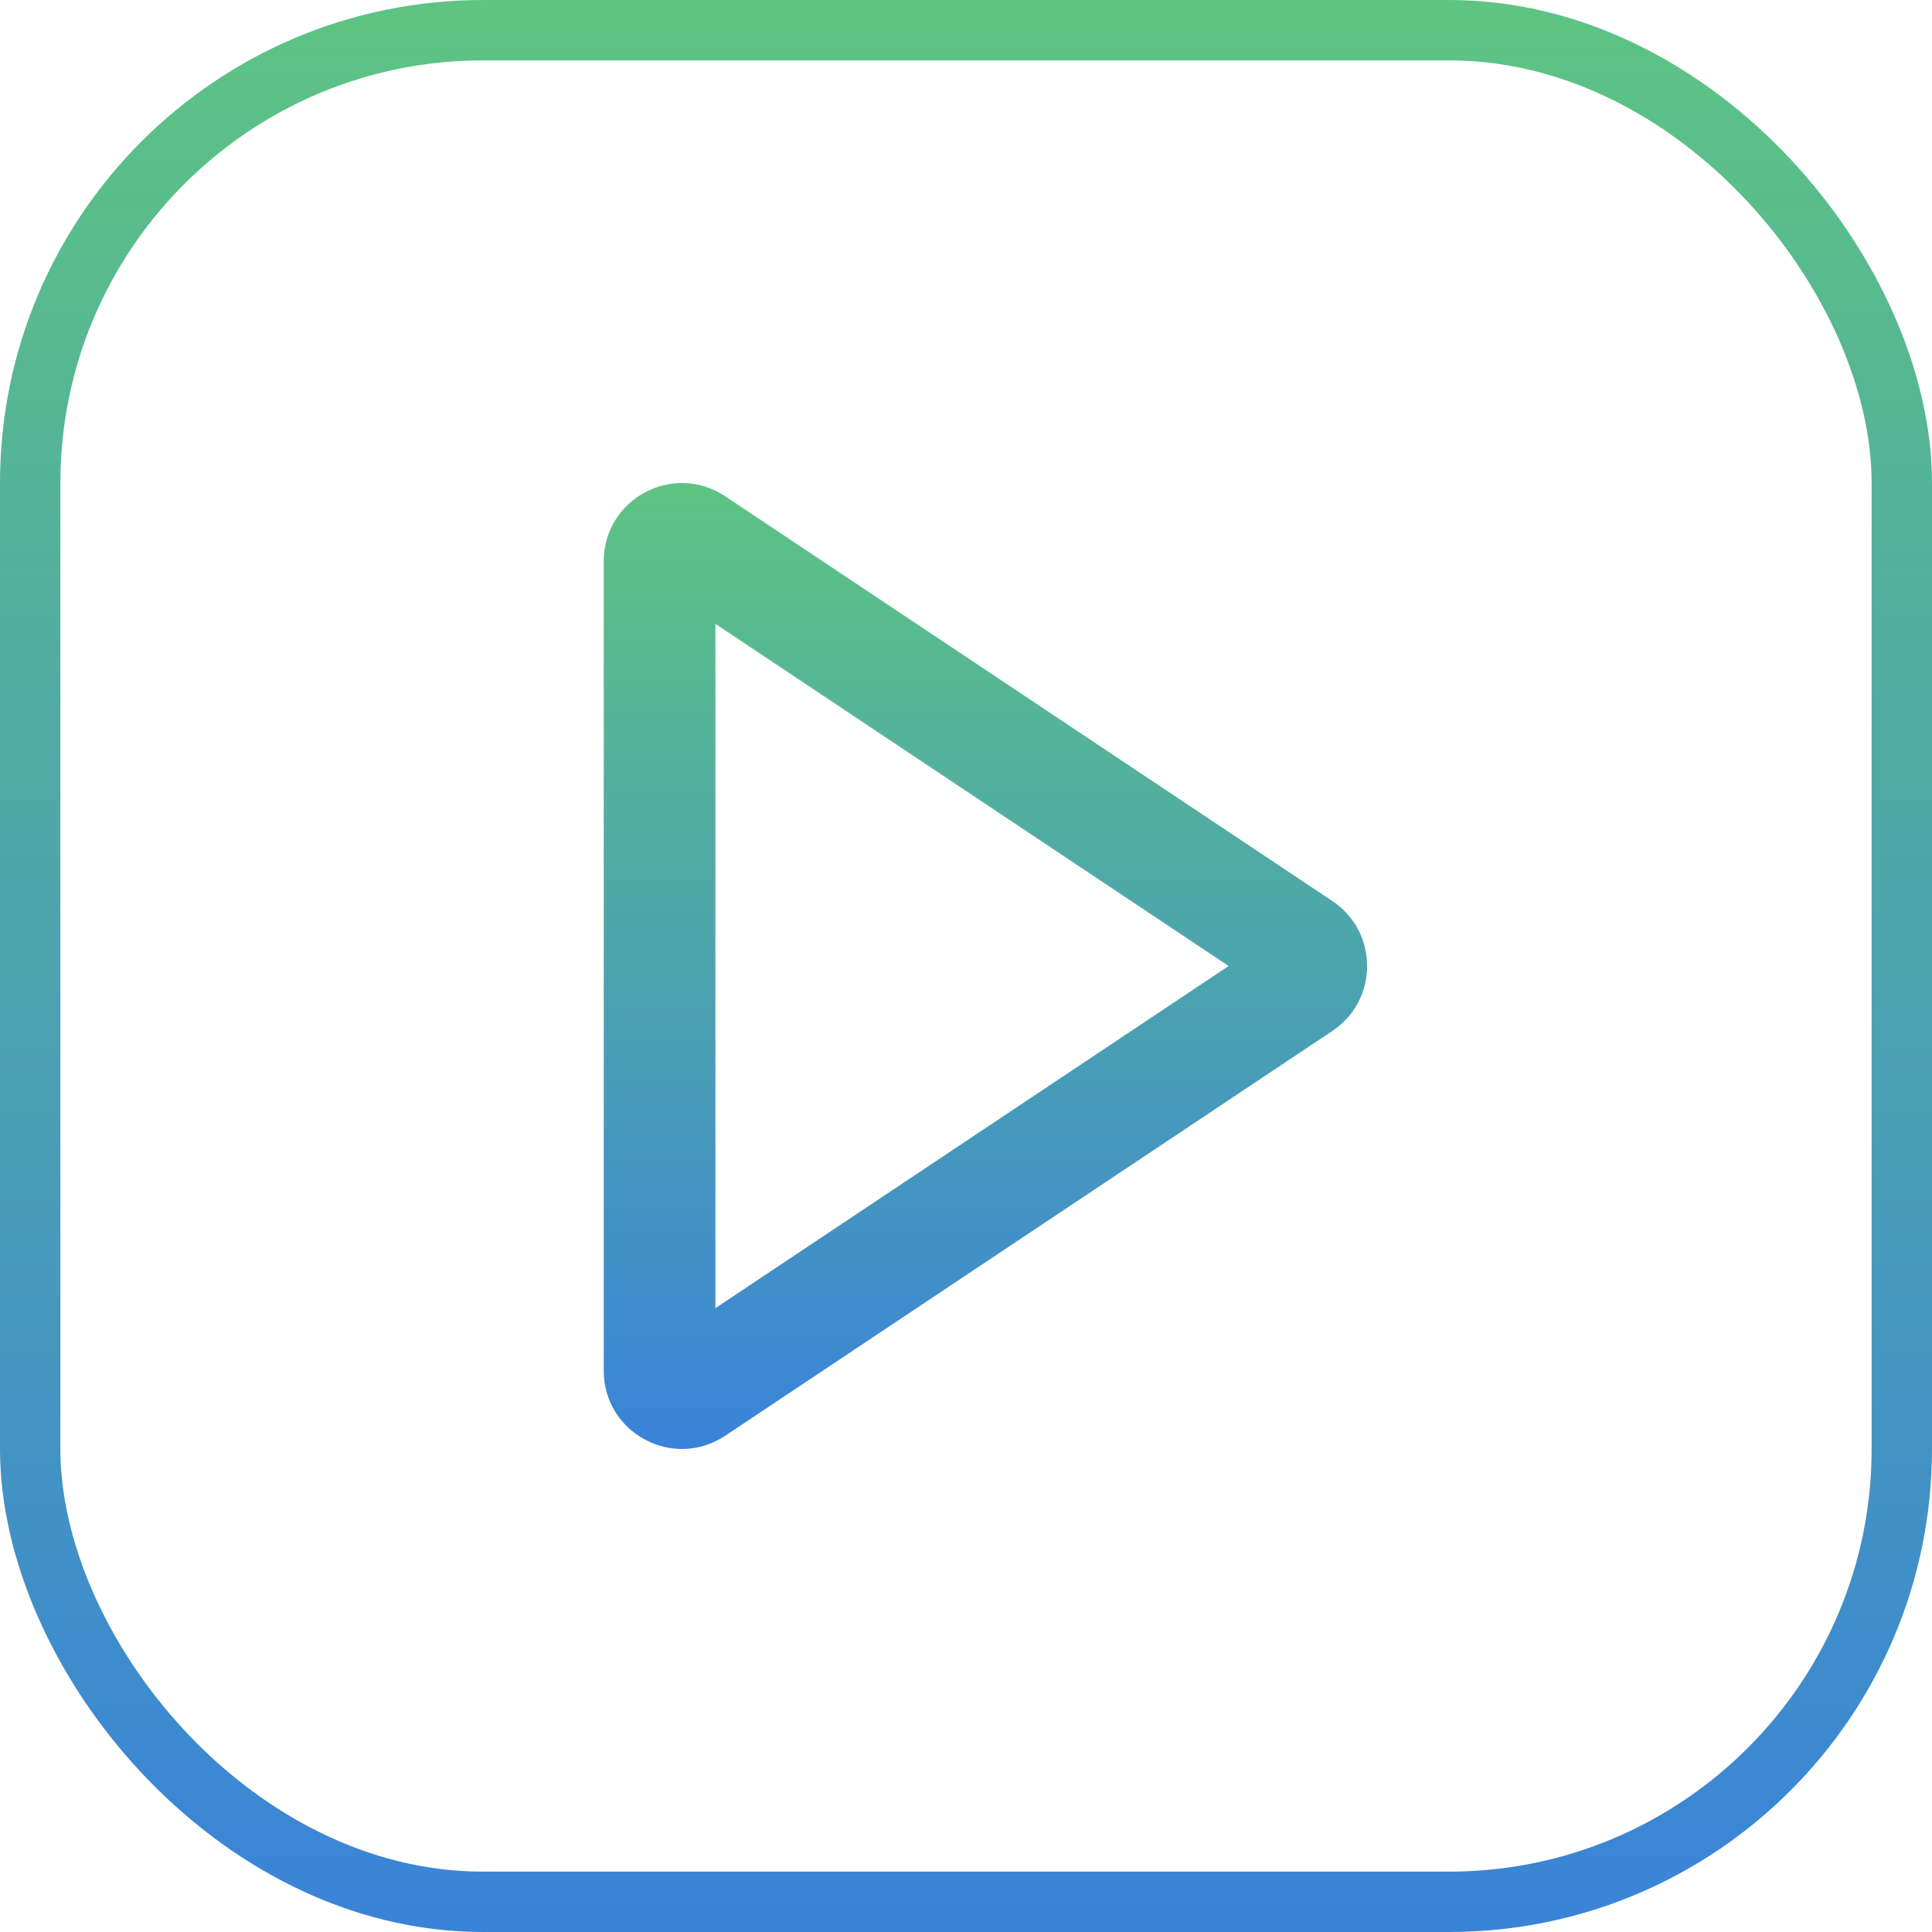
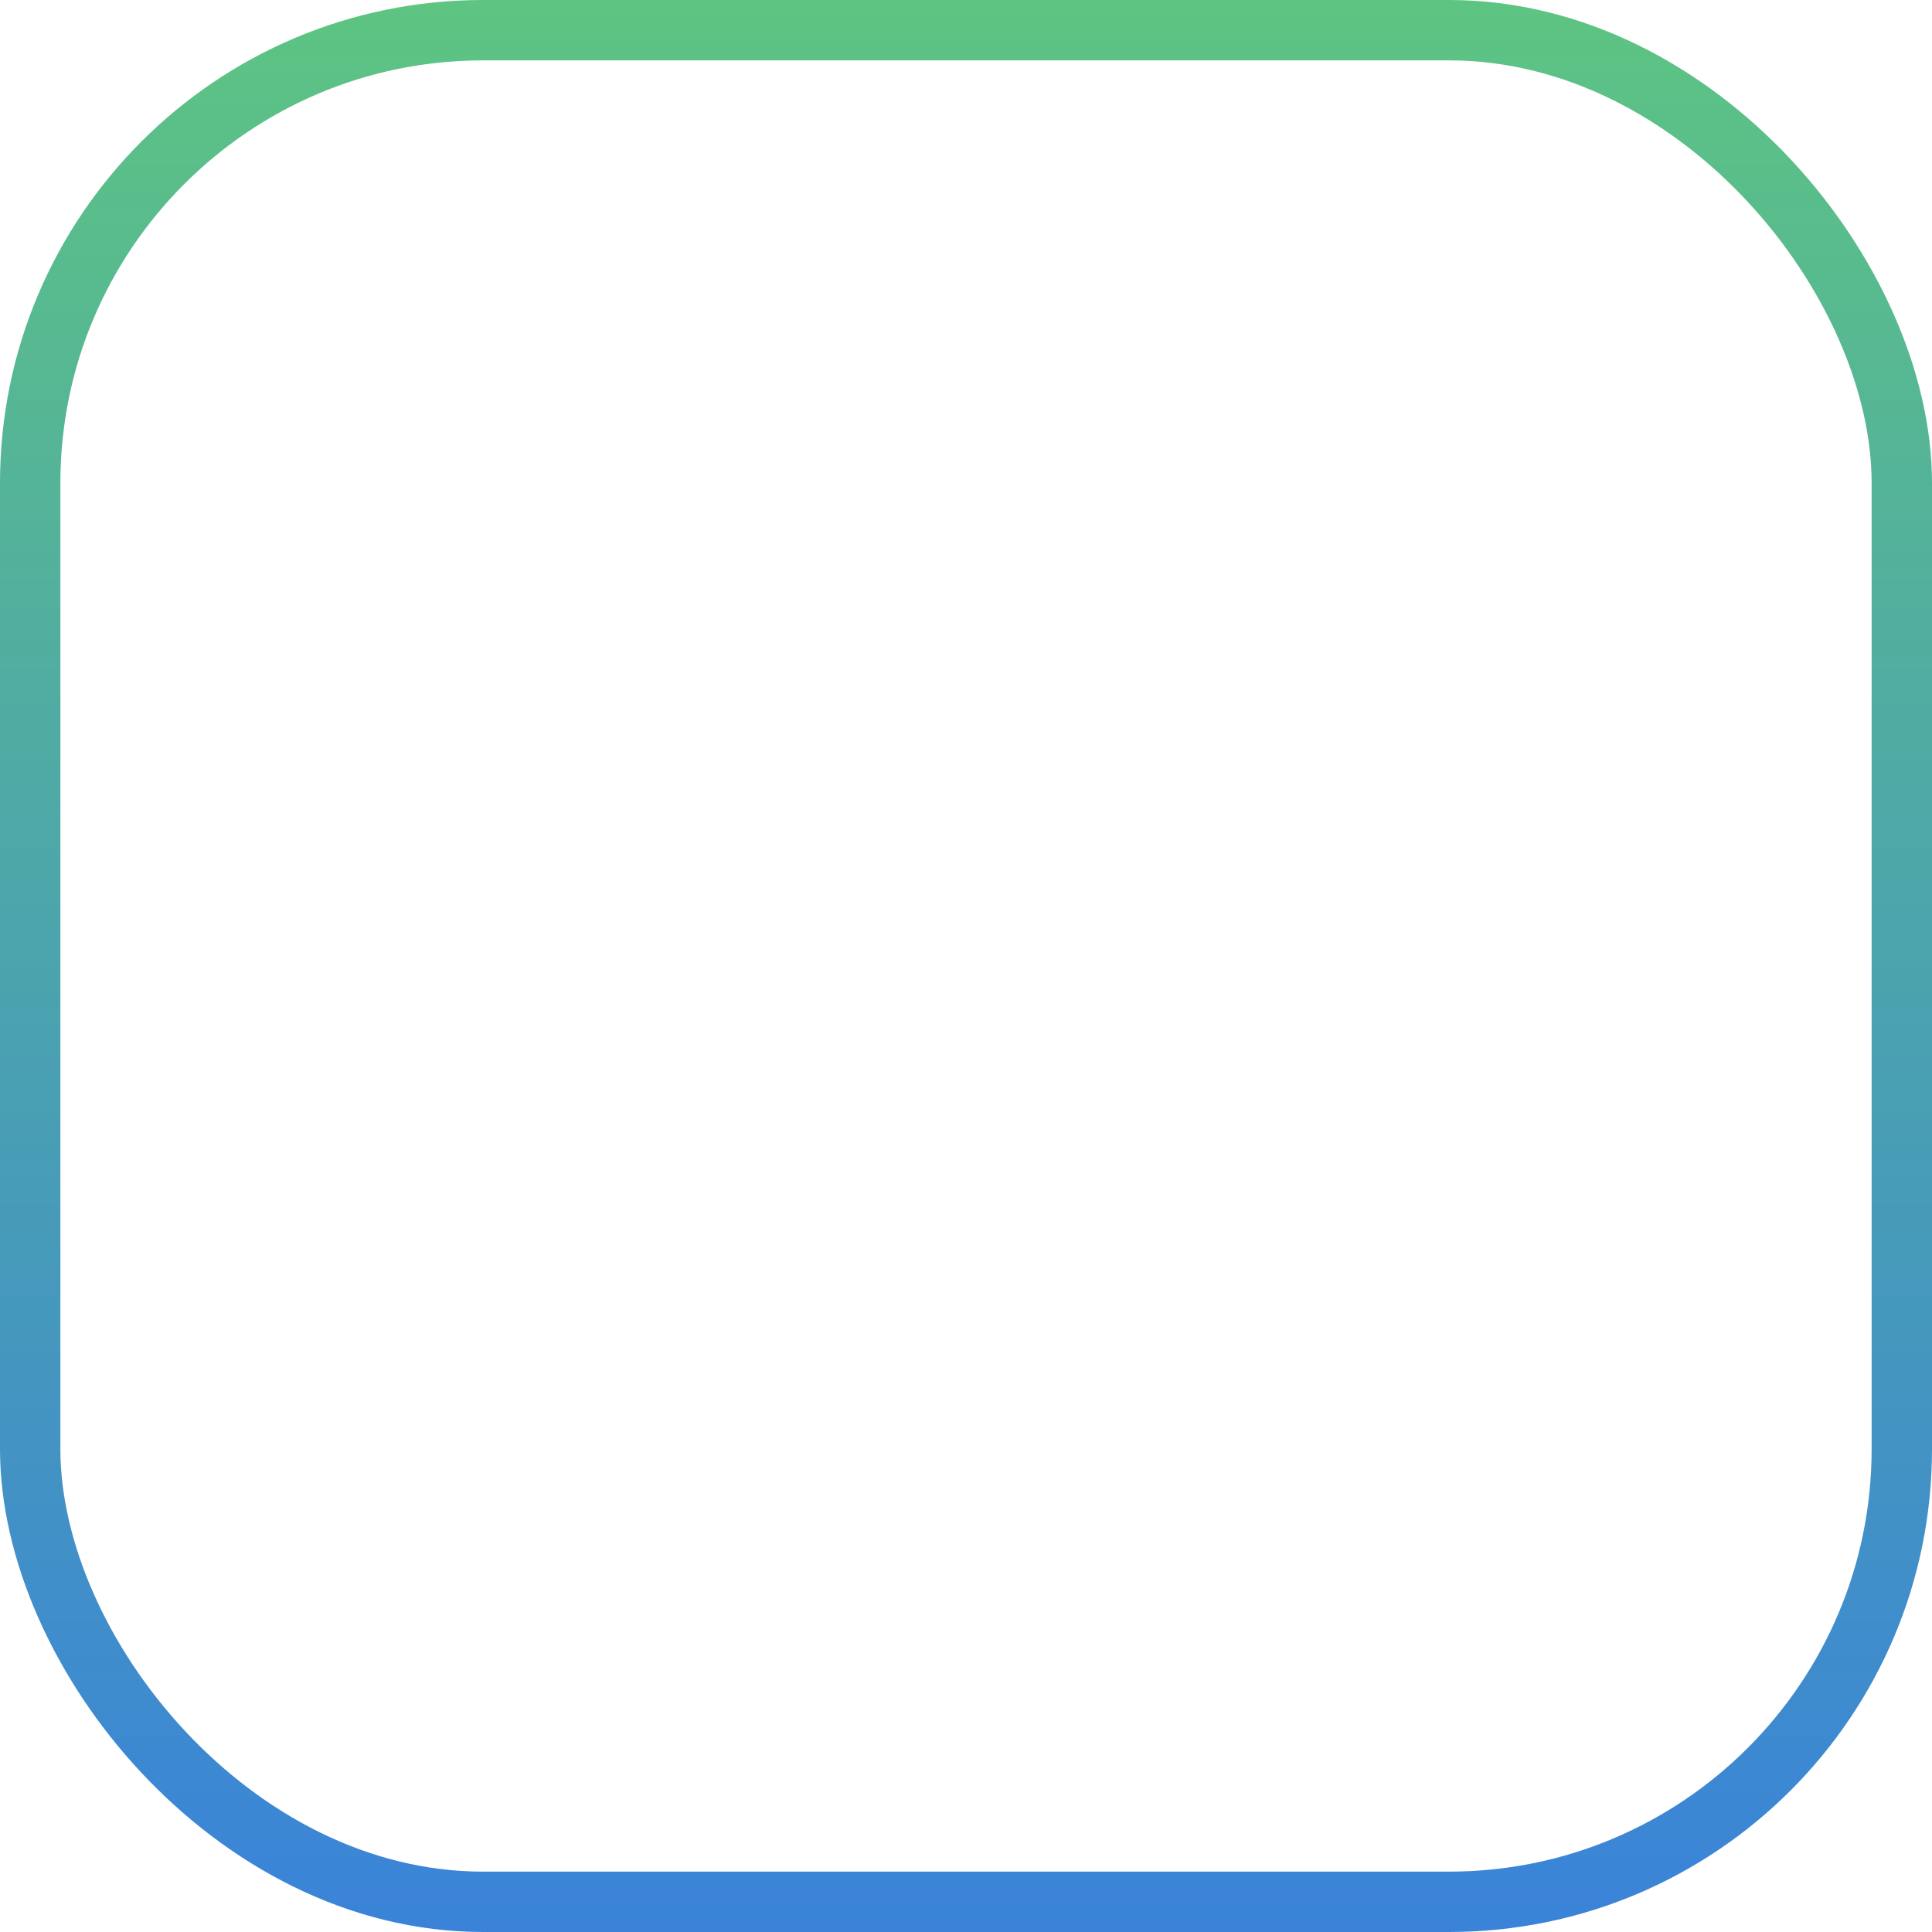
<svg xmlns="http://www.w3.org/2000/svg" width="32" height="32" viewBox="0 0 32 32" fill="none">
  <rect x="0.5" y="0.5" width="31" height="31" rx="7.5" stroke="url(#paint0_linear_72_21)" />
-   <path fill-rule="evenodd" clip-rule="evenodd" d="M20.35 16L11.849 10.332V21.667L20.35 16ZM22.067 14.923C22.836 15.435 22.836 16.564 22.067 17.077L12.012 23.78C11.152 24.354 10 23.737 10 22.704V9.296C10 8.263 11.152 7.646 12.012 8.22L22.067 14.923Z" fill="url(#paint1_linear_72_21)" />
  <defs>
    <linearGradient id="paint0_linear_72_21" x1="16" y1="0" x2="16" y2="32" gradientUnits="userSpaceOnUse">
      <stop stop-color="#5DC482" />
      <stop offset="1" stop-color="#3A83D9" />
    </linearGradient>
    <linearGradient id="paint1_linear_72_21" x1="16.322" y1="8" x2="16.322" y2="24" gradientUnits="userSpaceOnUse">
      <stop stop-color="#5DC482" />
      <stop offset="1" stop-color="#3A83D9" />
    </linearGradient>
  </defs>
</svg>